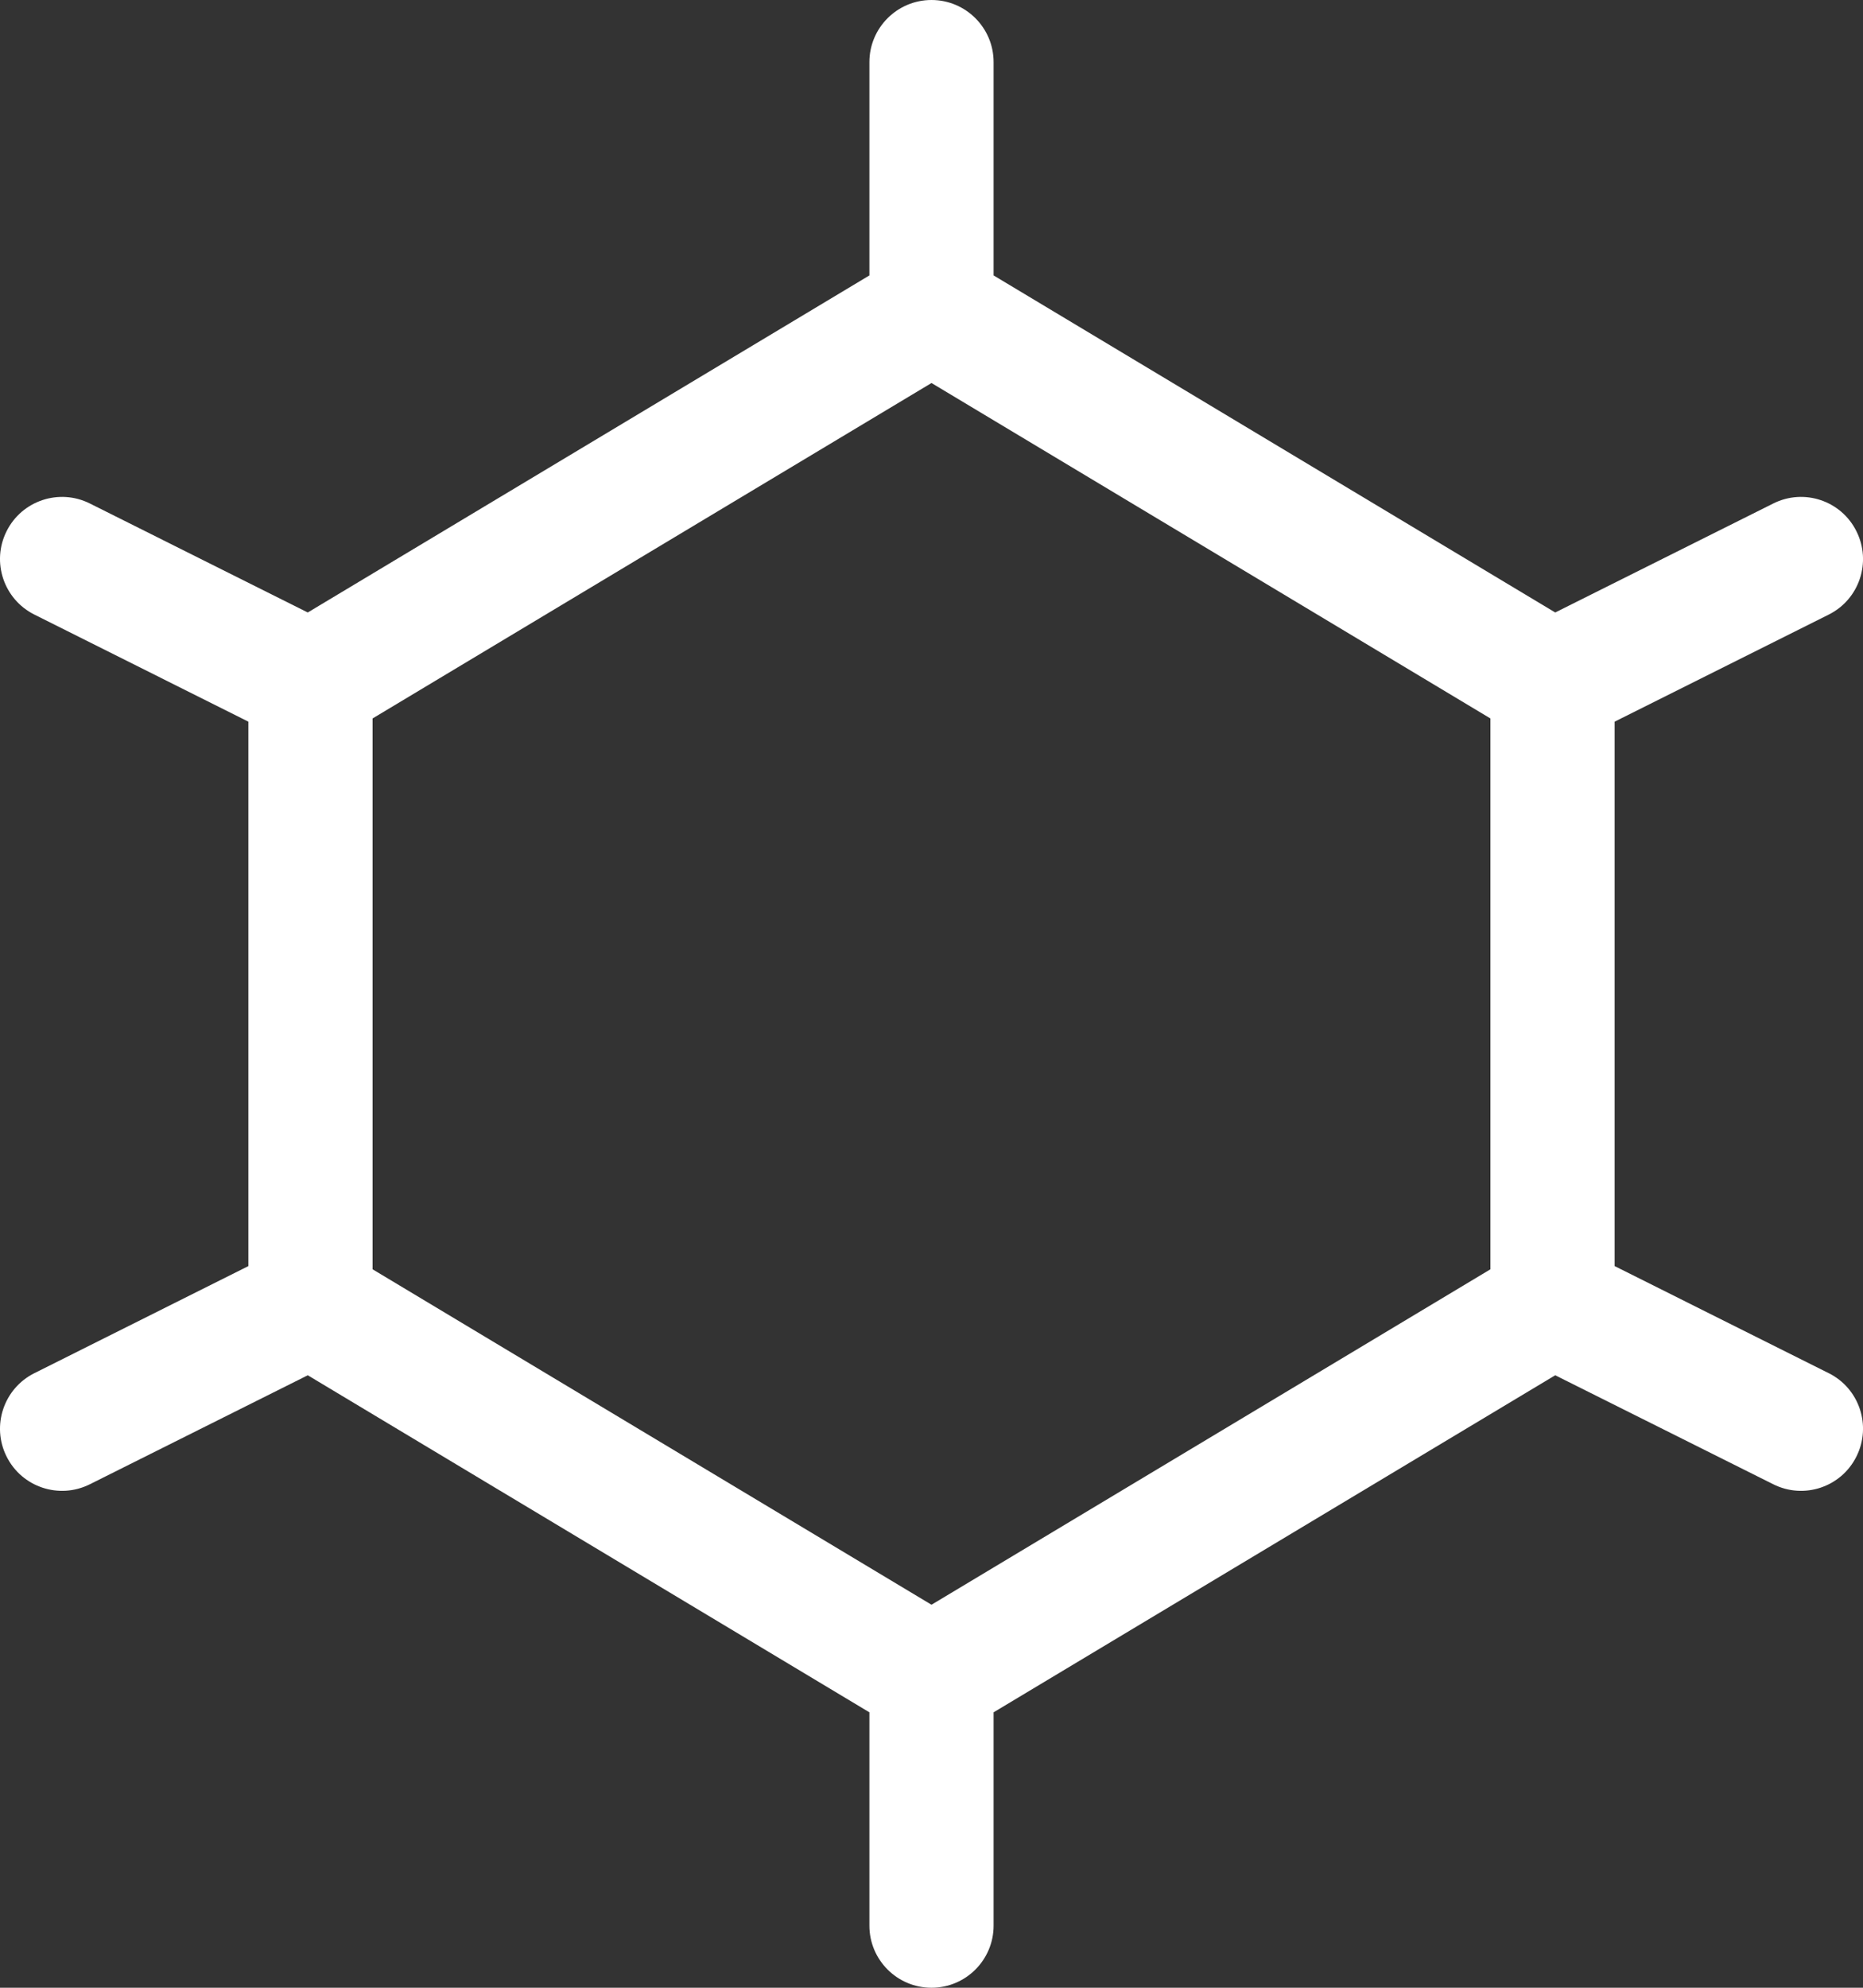
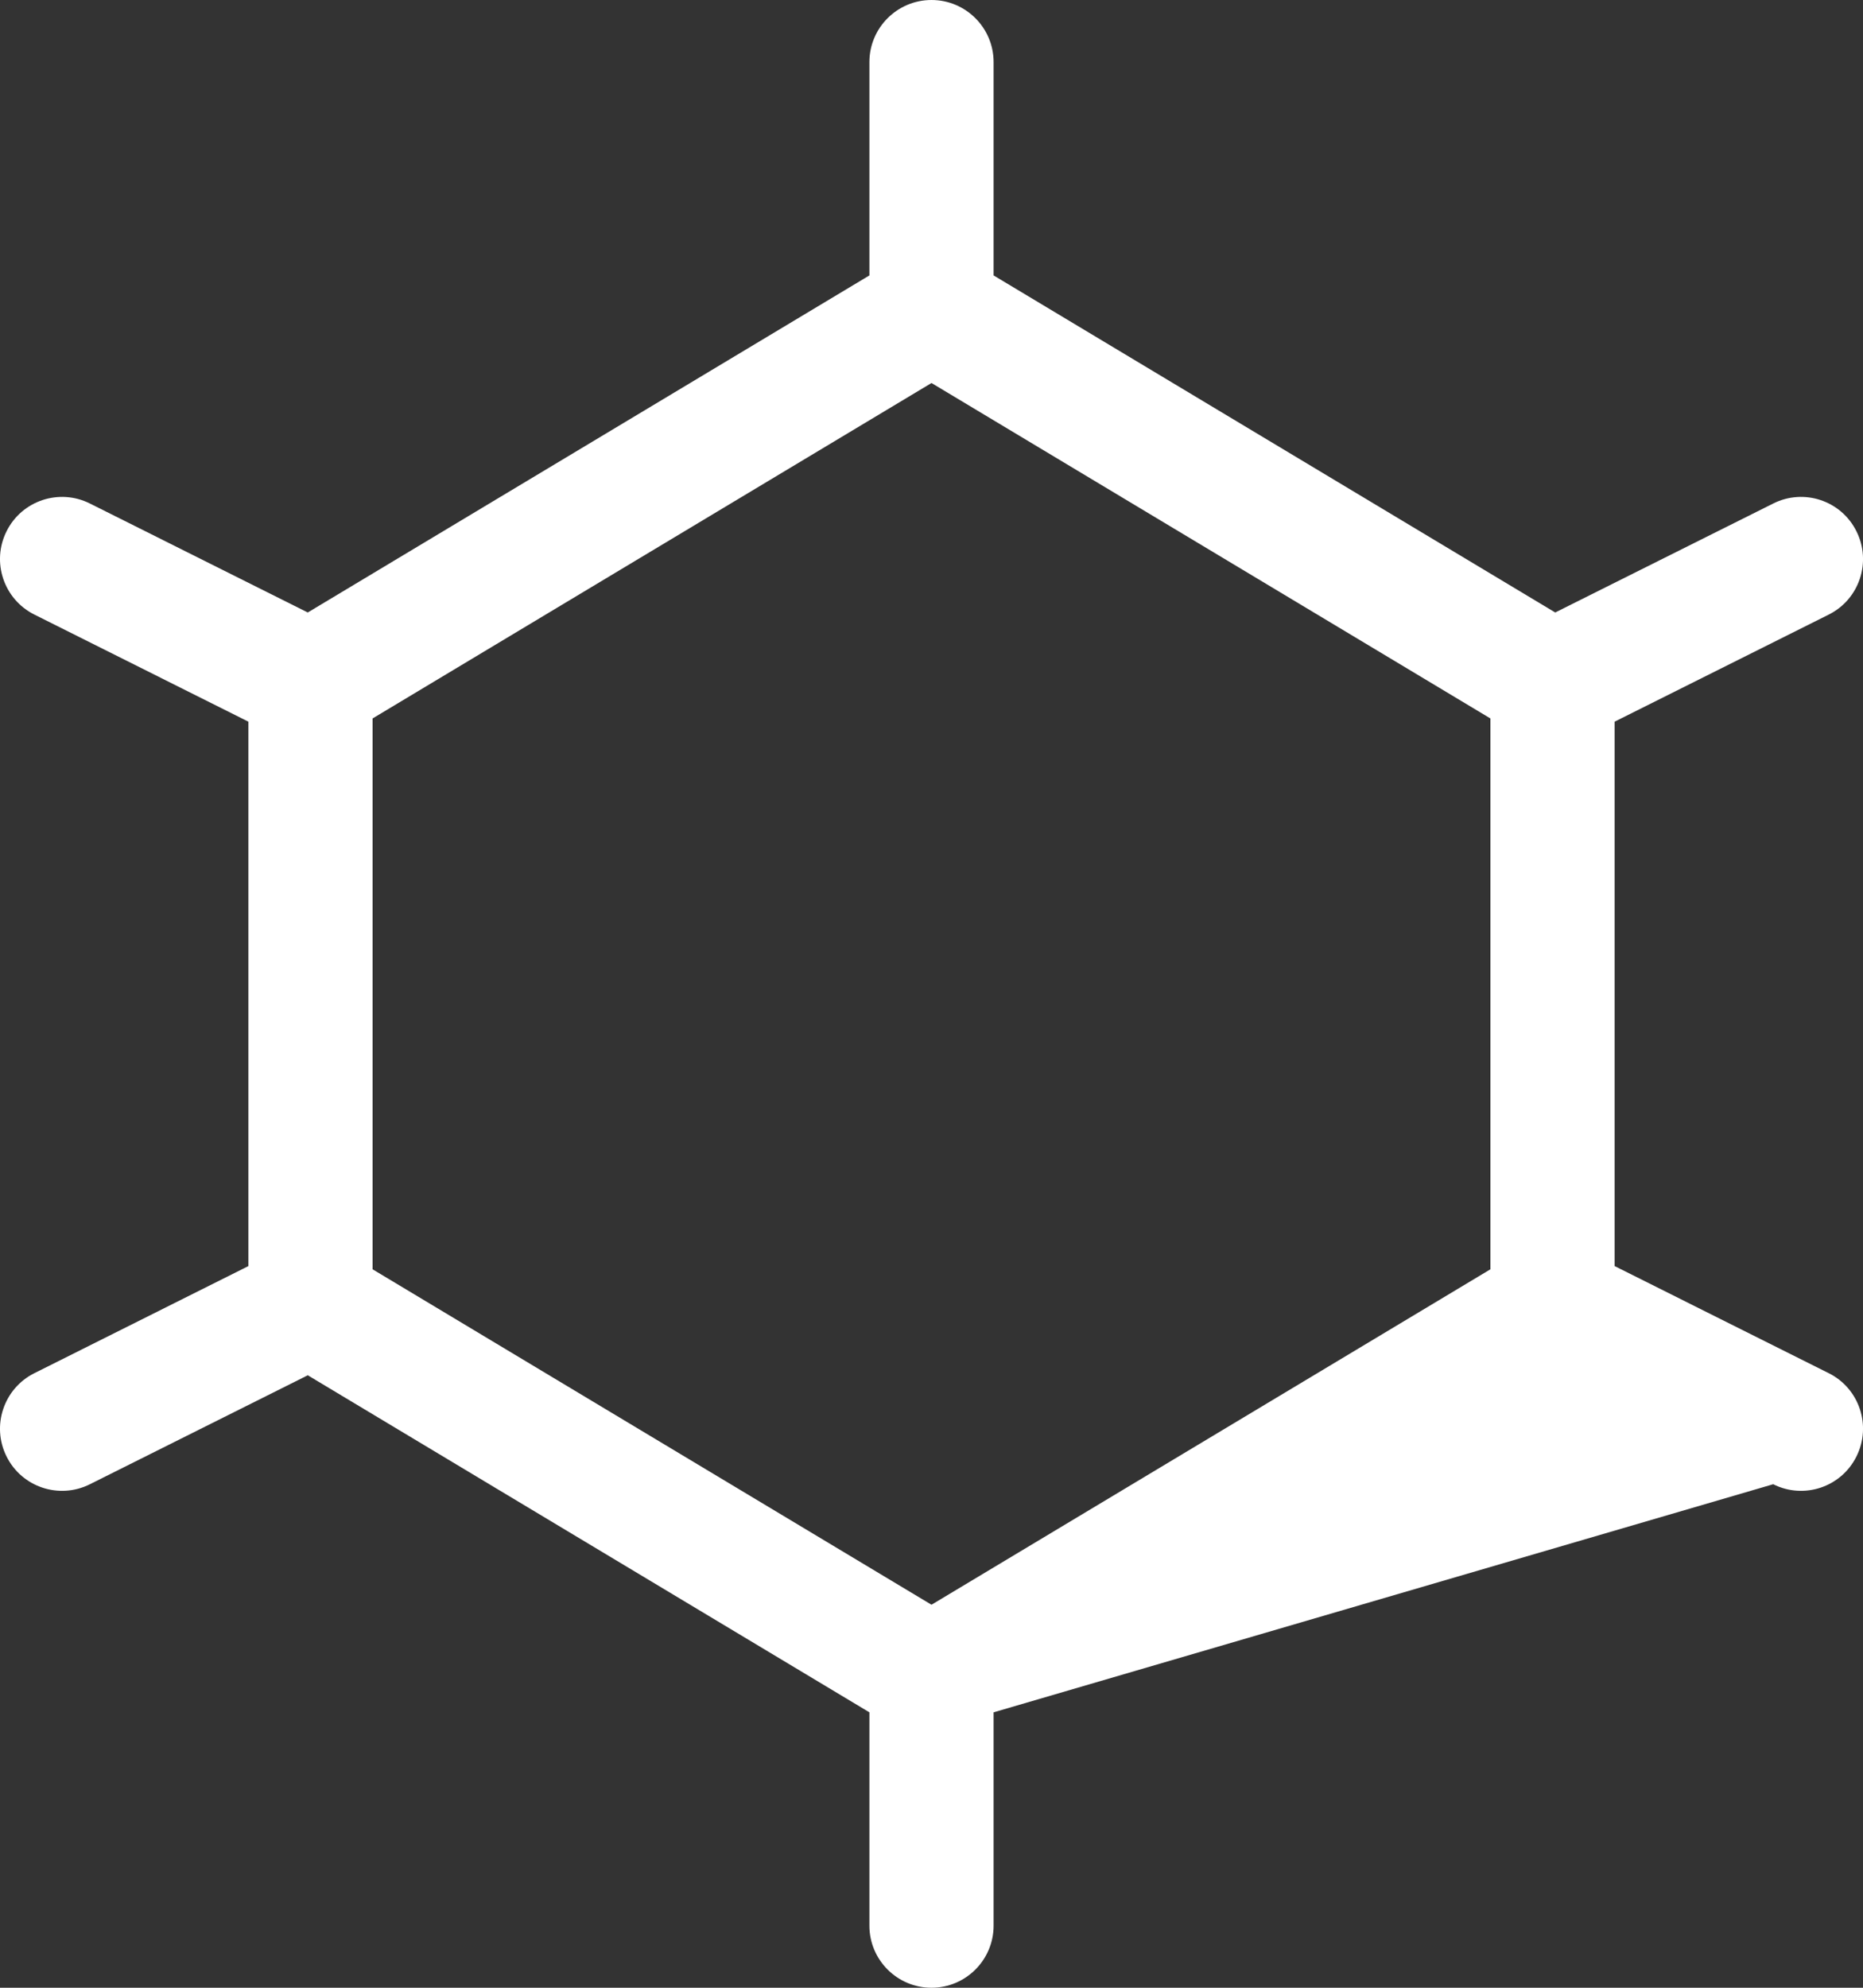
<svg xmlns="http://www.w3.org/2000/svg" fill="none" height="100%" overflow="visible" preserveAspectRatio="none" style="display: block;" viewBox="0 0 15 16" width="100%">
  <rect x="0" y="0" width="15" height="16" fill="#333333" stroke="none" />
-   <path clip-rule="evenodd" d="M7.5 0C7.776 0 8 0.224 8 0.5V2.217L12.522 4.93L14.277 4.053C14.524 3.929 14.824 4.029 14.947 4.276C15.071 4.523 14.971 4.824 14.724 4.947L13 5.809V10.191L14.724 11.053C14.971 11.176 15.071 11.477 14.947 11.724C14.824 11.971 14.524 12.071 14.277 11.947L12.522 11.07L8 13.783V15.5C8 15.776 7.776 16 7.5 16C7.224 16 7 15.776 7 15.5V13.783L2.478 11.07L0.724 11.947C0.477 12.071 0.176 11.971 0.053 11.724C-0.071 11.477 0.03 11.176 0.277 11.053L2 10.191V5.809L0.277 4.947C0.03 4.824 -0.071 4.523 0.053 4.276C0.176 4.029 0.477 3.929 0.724 4.053L2.478 4.93L7 2.217V0.5C7 0.224 7.224 0 7.5 0ZM3 10.217V5.783L7.5 3.083L12 5.783V10.217L7.5 12.917L3 10.217Z" fill="white" fill-rule="evenodd" id="shape" />
+   <path clip-rule="evenodd" d="M7.5 0C7.776 0 8 0.224 8 0.5V2.217L12.522 4.93L14.277 4.053C14.524 3.929 14.824 4.029 14.947 4.276C15.071 4.523 14.971 4.824 14.724 4.947L13 5.809V10.191L14.724 11.053C14.971 11.176 15.071 11.477 14.947 11.724C14.824 11.971 14.524 12.071 14.277 11.947L8 13.783V15.5C8 15.776 7.776 16 7.5 16C7.224 16 7 15.776 7 15.5V13.783L2.478 11.07L0.724 11.947C0.477 12.071 0.176 11.971 0.053 11.724C-0.071 11.477 0.03 11.176 0.277 11.053L2 10.191V5.809L0.277 4.947C0.03 4.824 -0.071 4.523 0.053 4.276C0.176 4.029 0.477 3.929 0.724 4.053L2.478 4.93L7 2.217V0.5C7 0.224 7.224 0 7.5 0ZM3 10.217V5.783L7.5 3.083L12 5.783V10.217L7.5 12.917L3 10.217Z" fill="white" fill-rule="evenodd" id="shape" />
</svg>